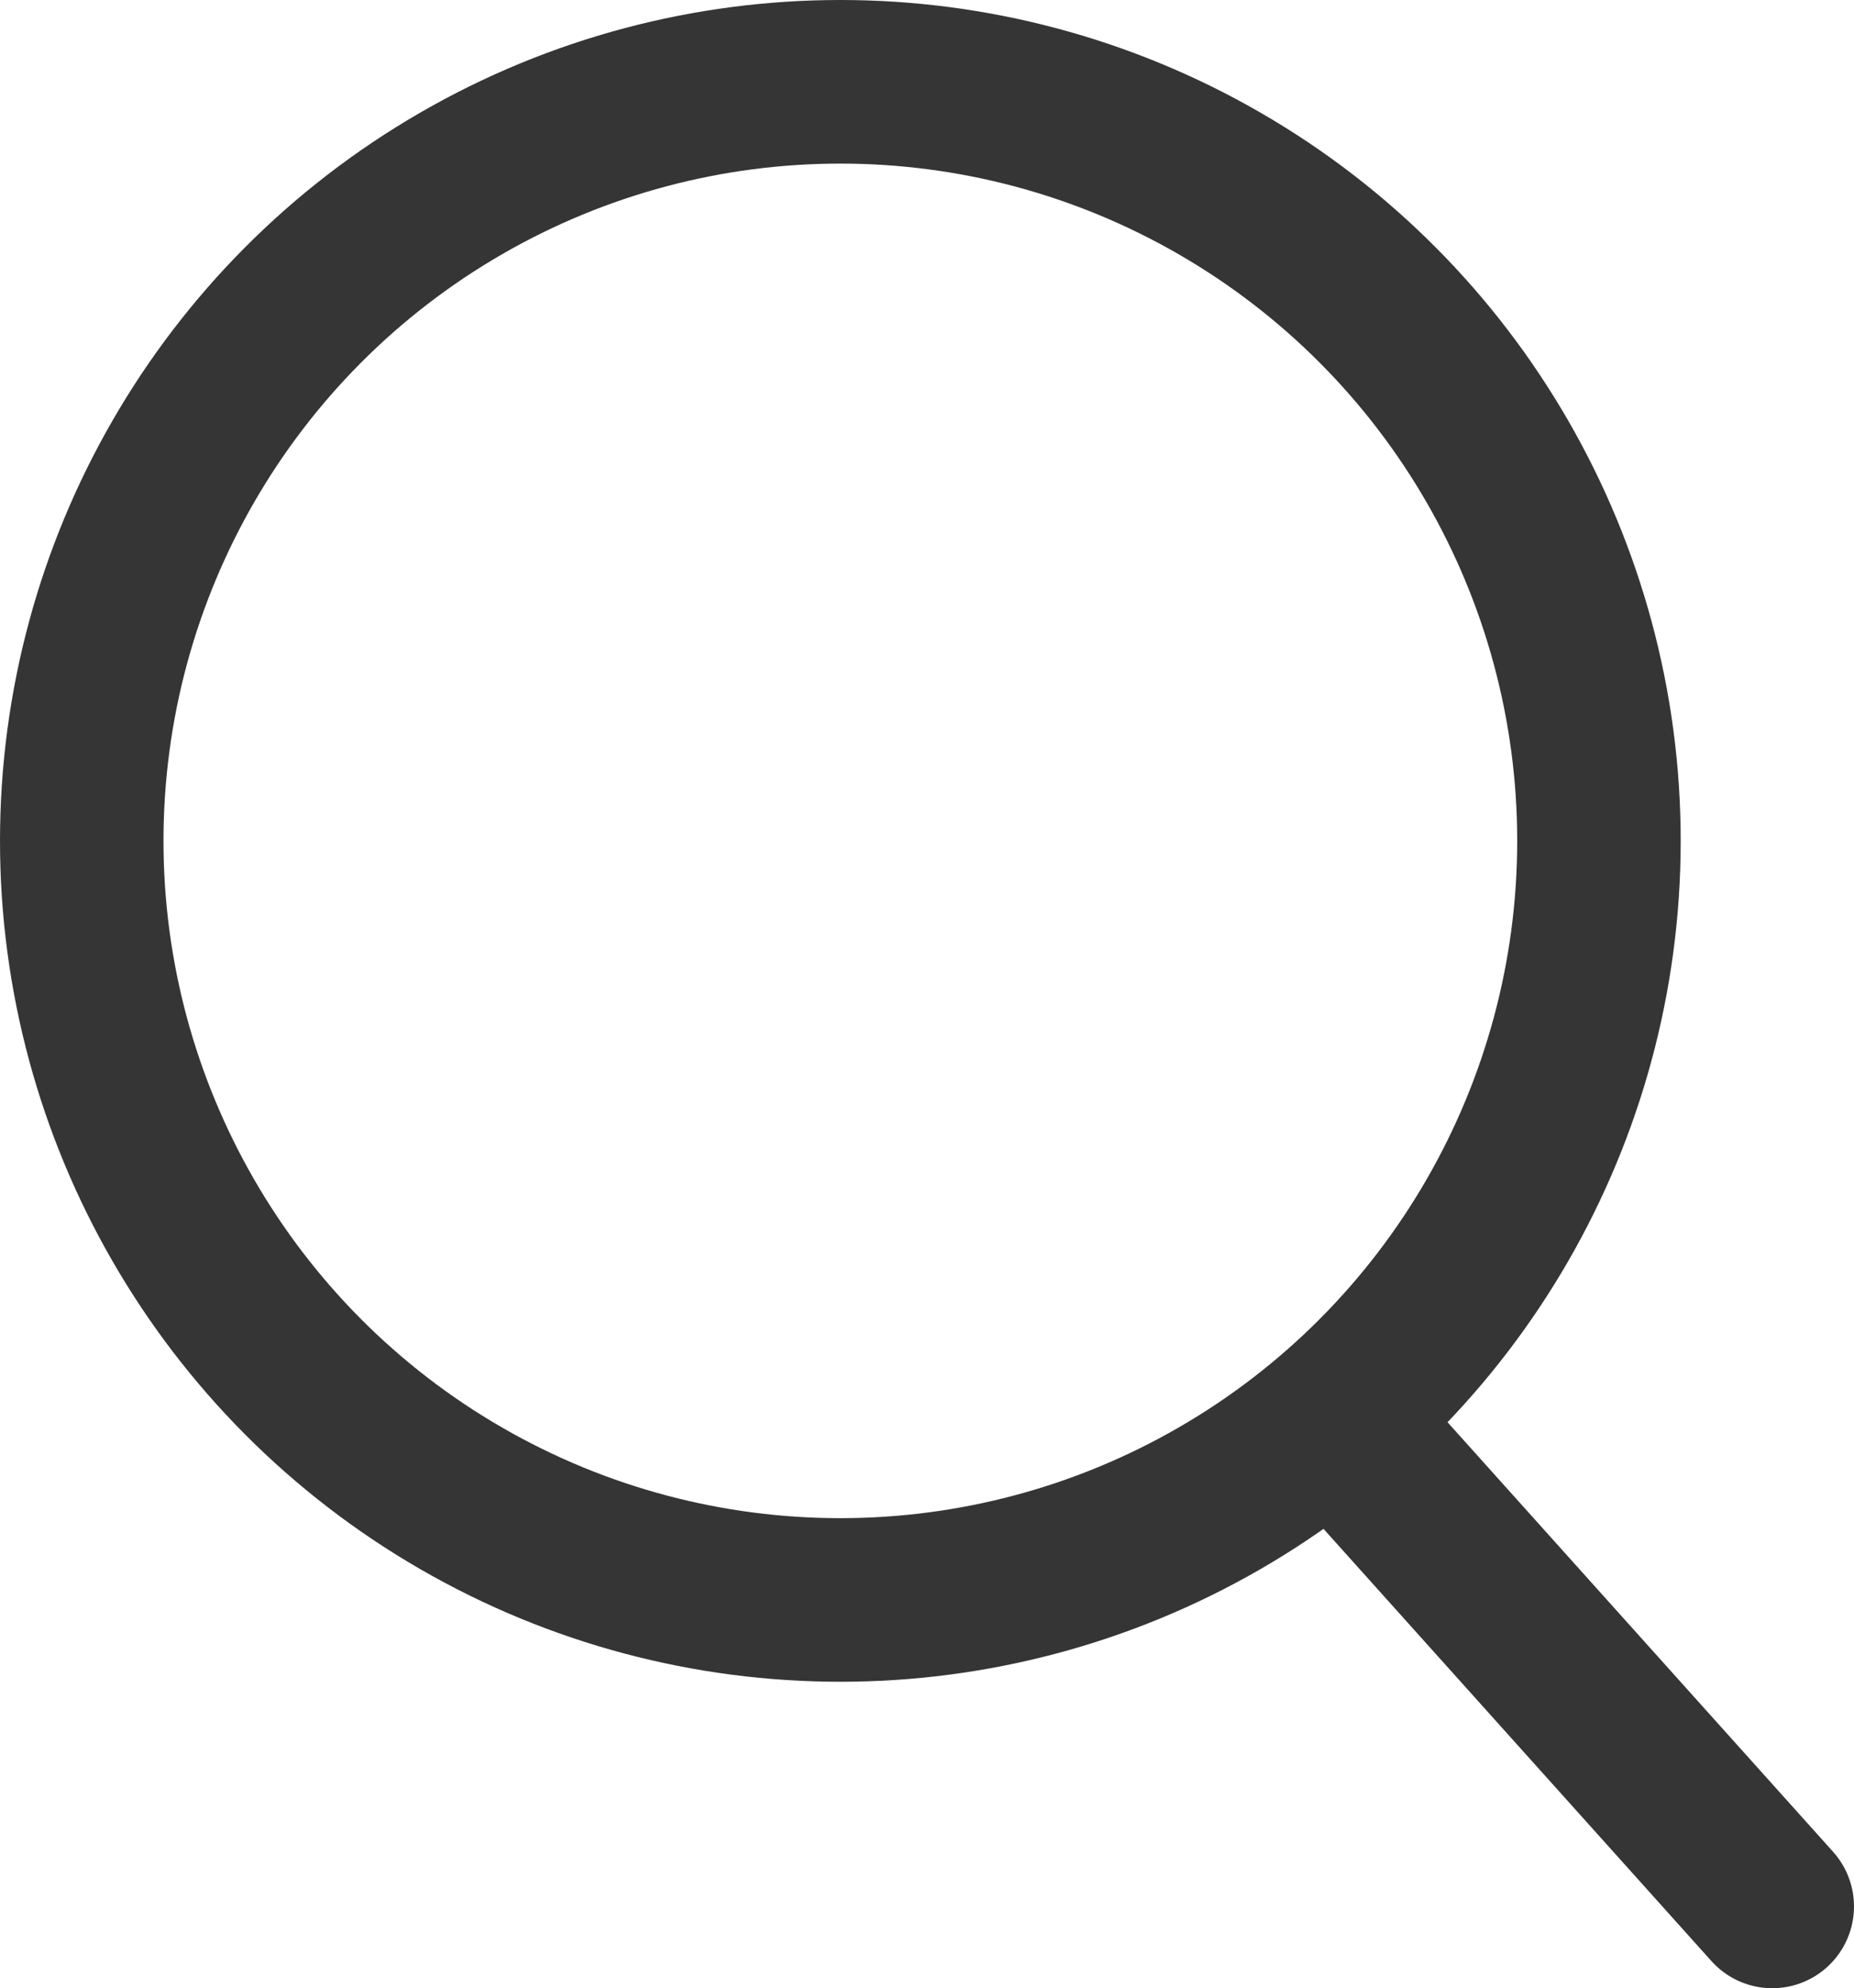
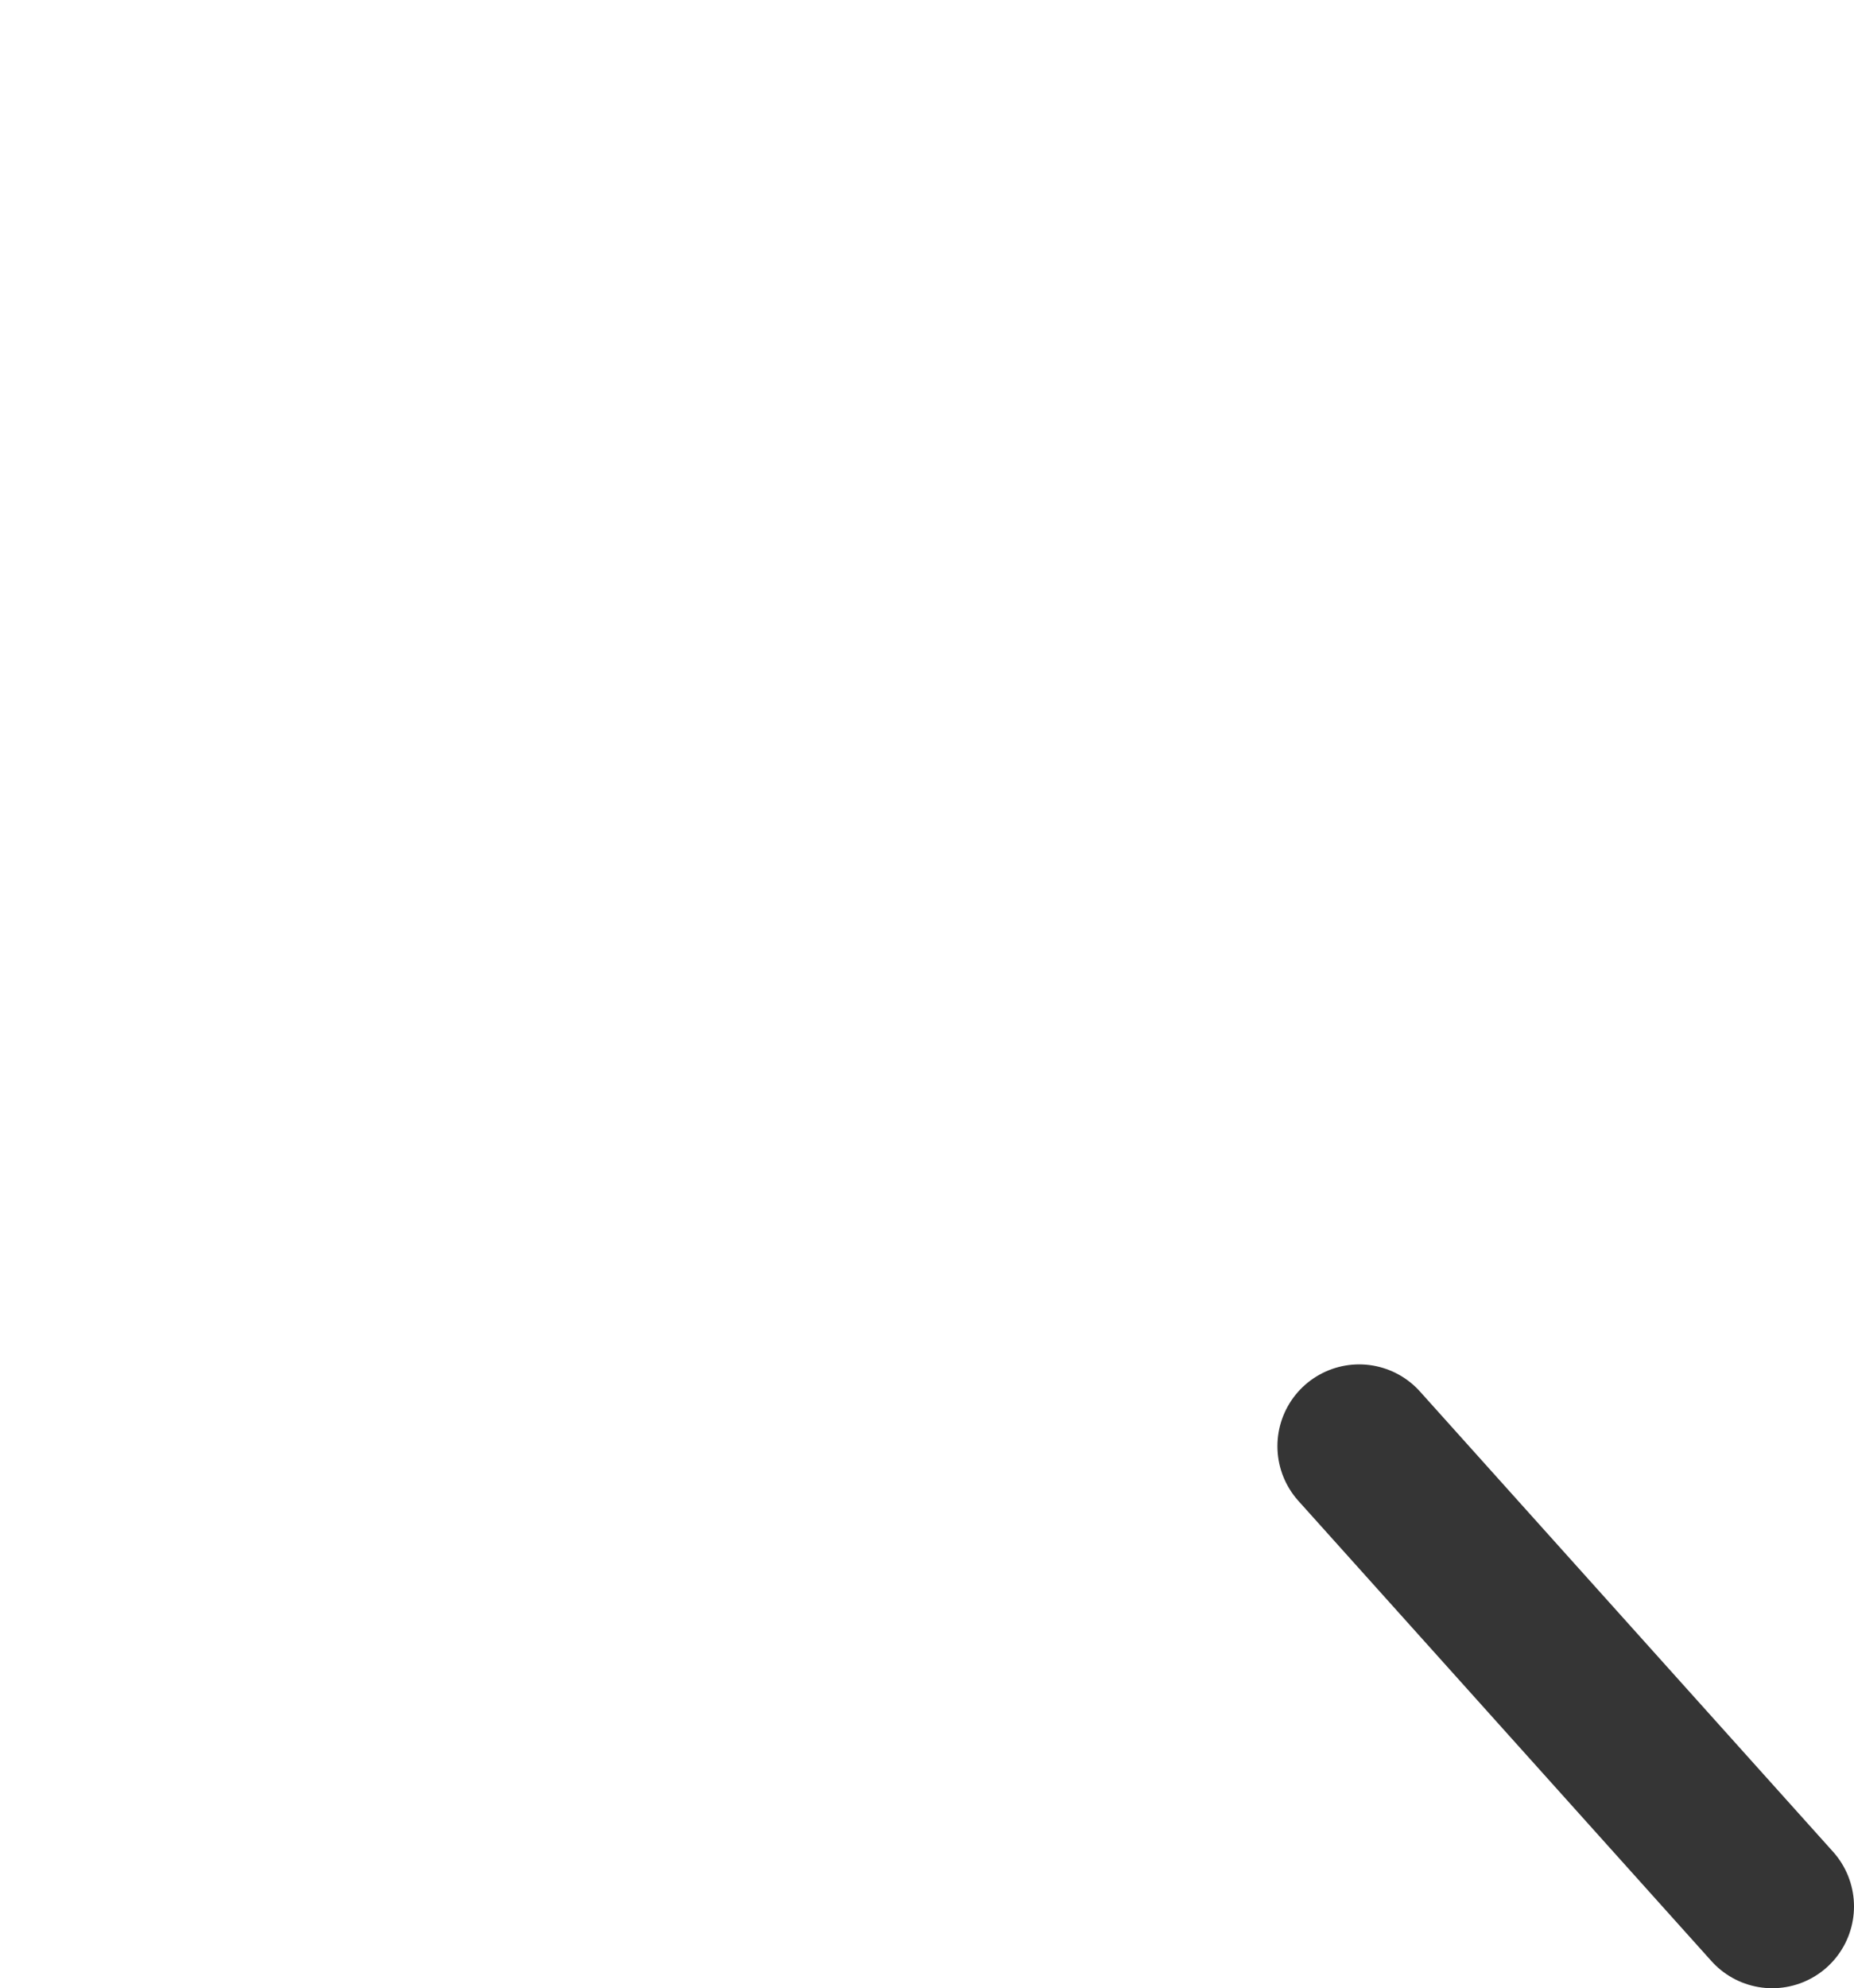
<svg xmlns="http://www.w3.org/2000/svg" viewBox="0 0 17.01 18.23">
  <defs>
    <style>.cls-1{fill:none;stroke:#353535;stroke-linecap:round;stroke-linejoin:round;stroke-width:1.5px;}</style>
  </defs>
  <g id="图层_2" data-name="图层 2">
    <g id="图层_1-2" data-name="图层 1">
-       <circle class="cls-1" cx="7.71" cy="7.71" r="6.96" />
      <line class="cls-1" x1="12.47" y1="13.26" x2="16.26" y2="17.48" />
    </g>
  </g>
</svg>